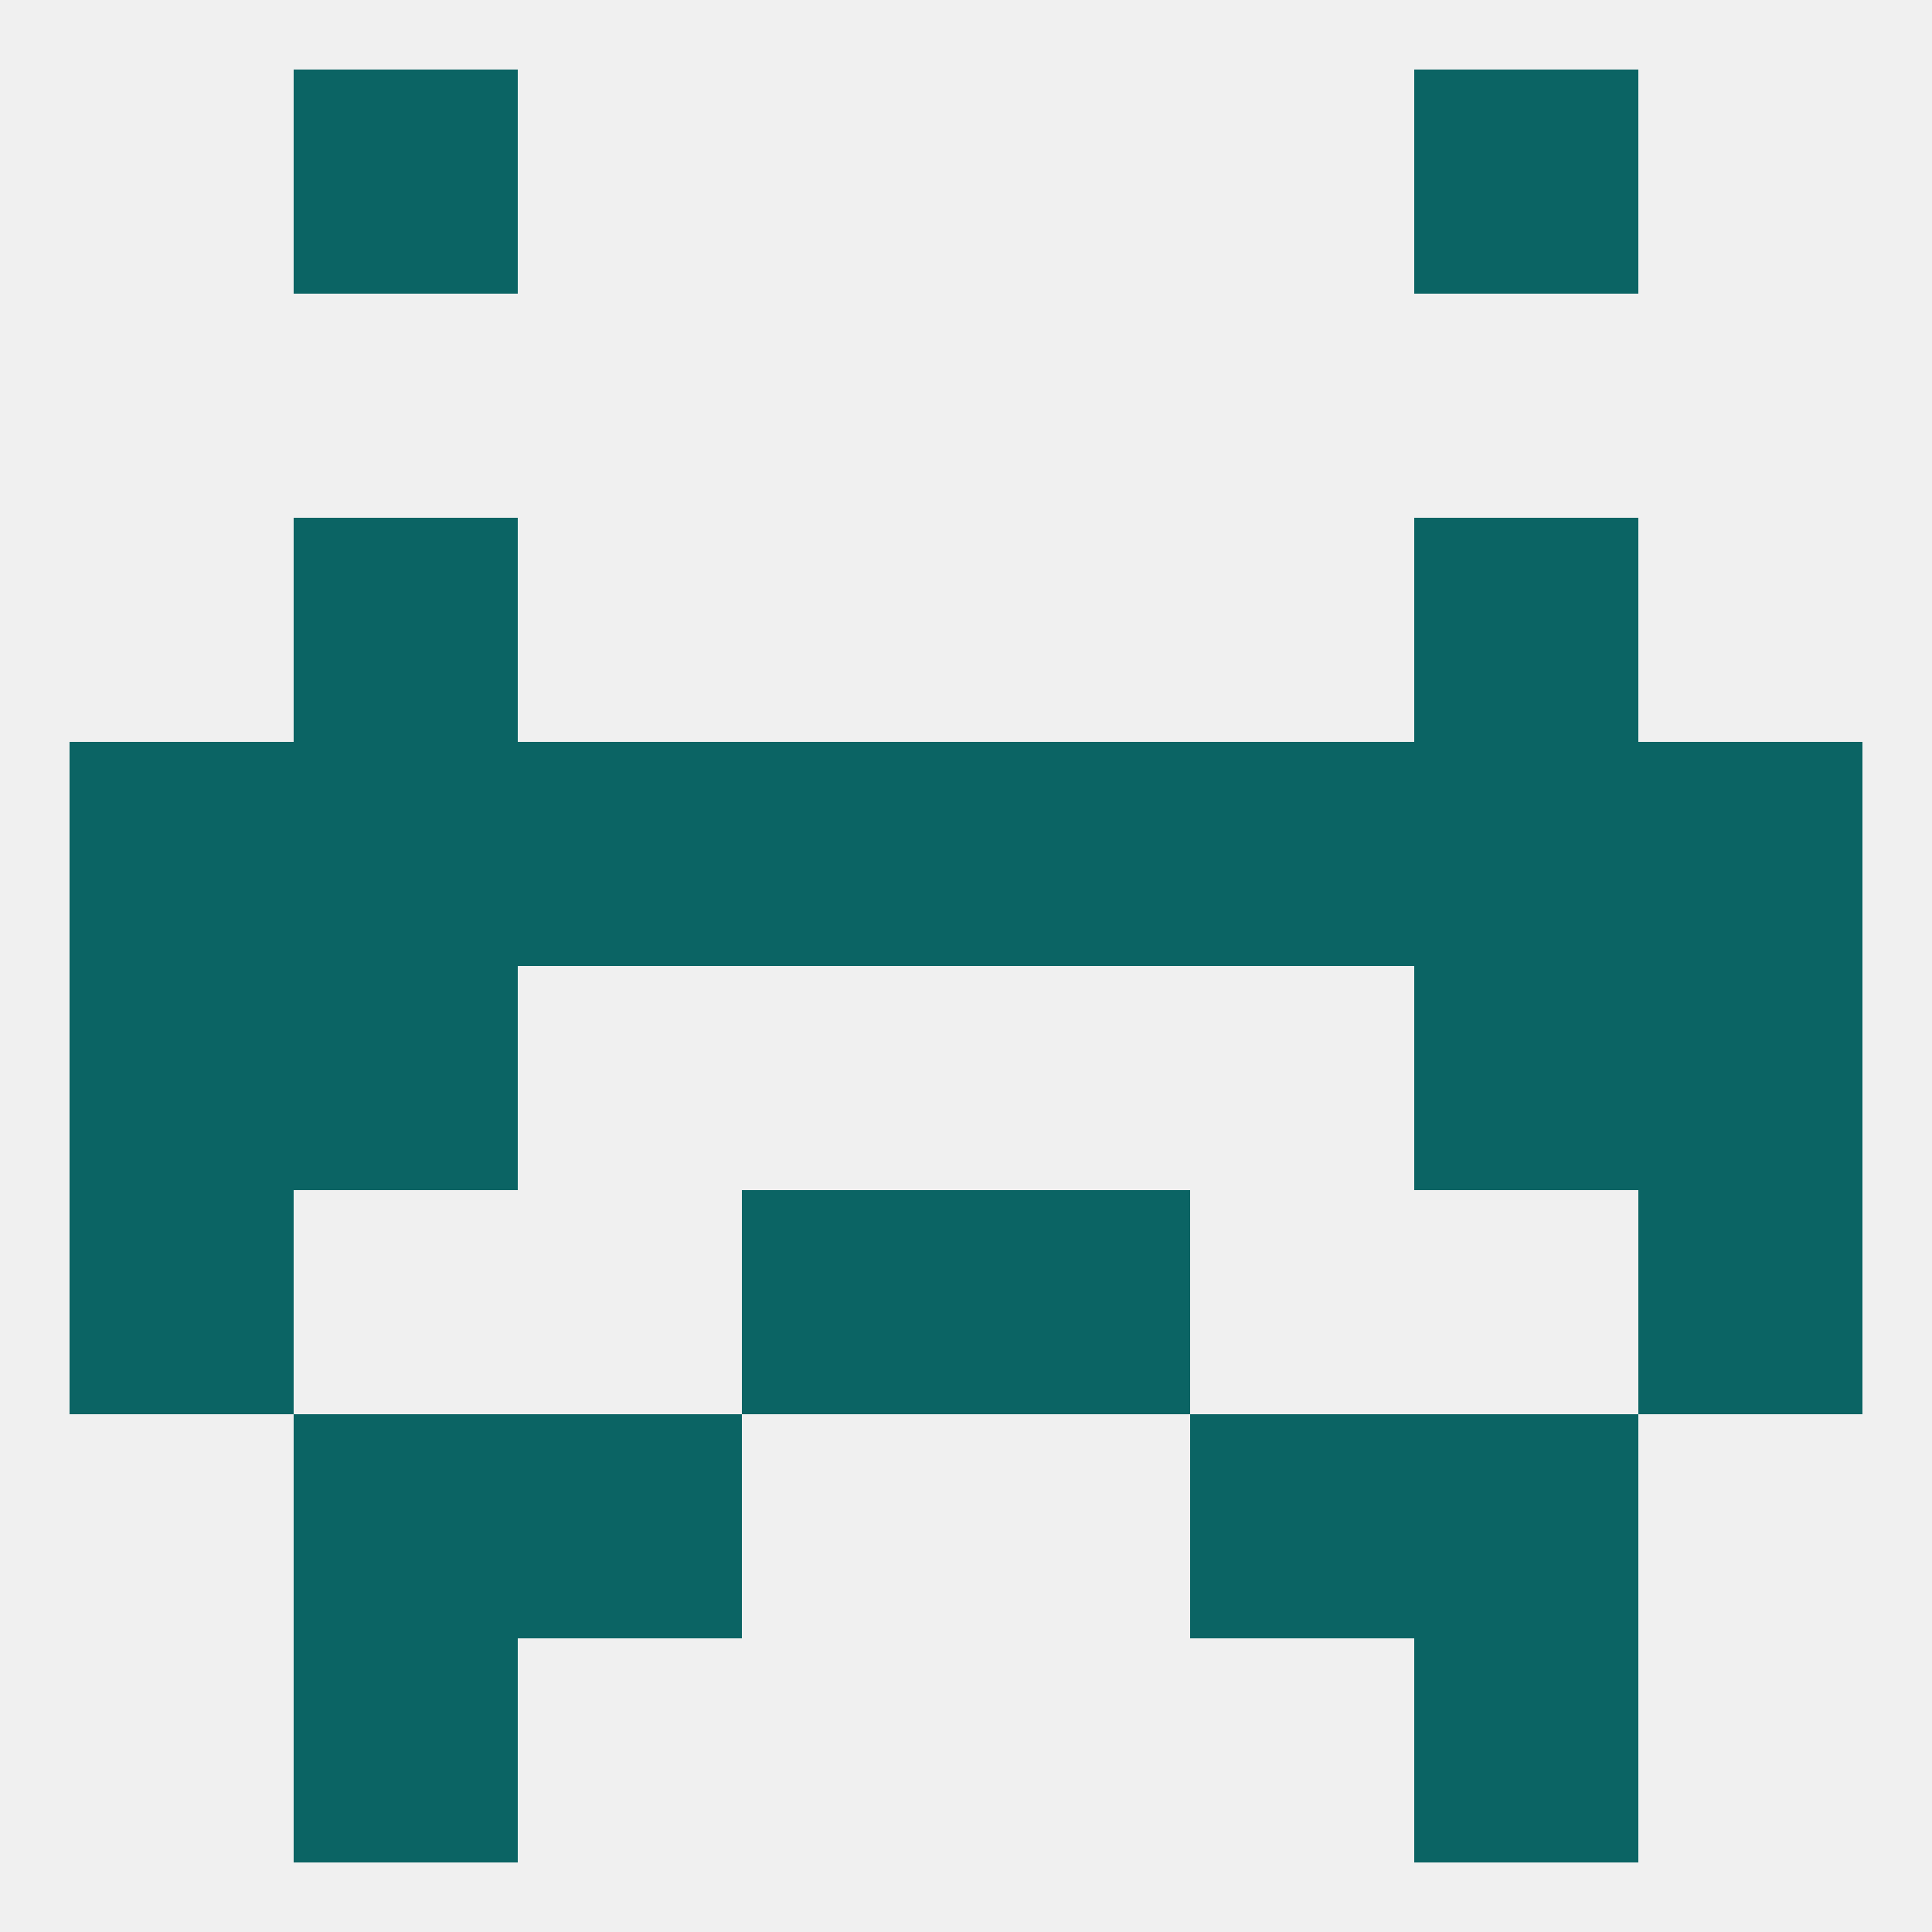
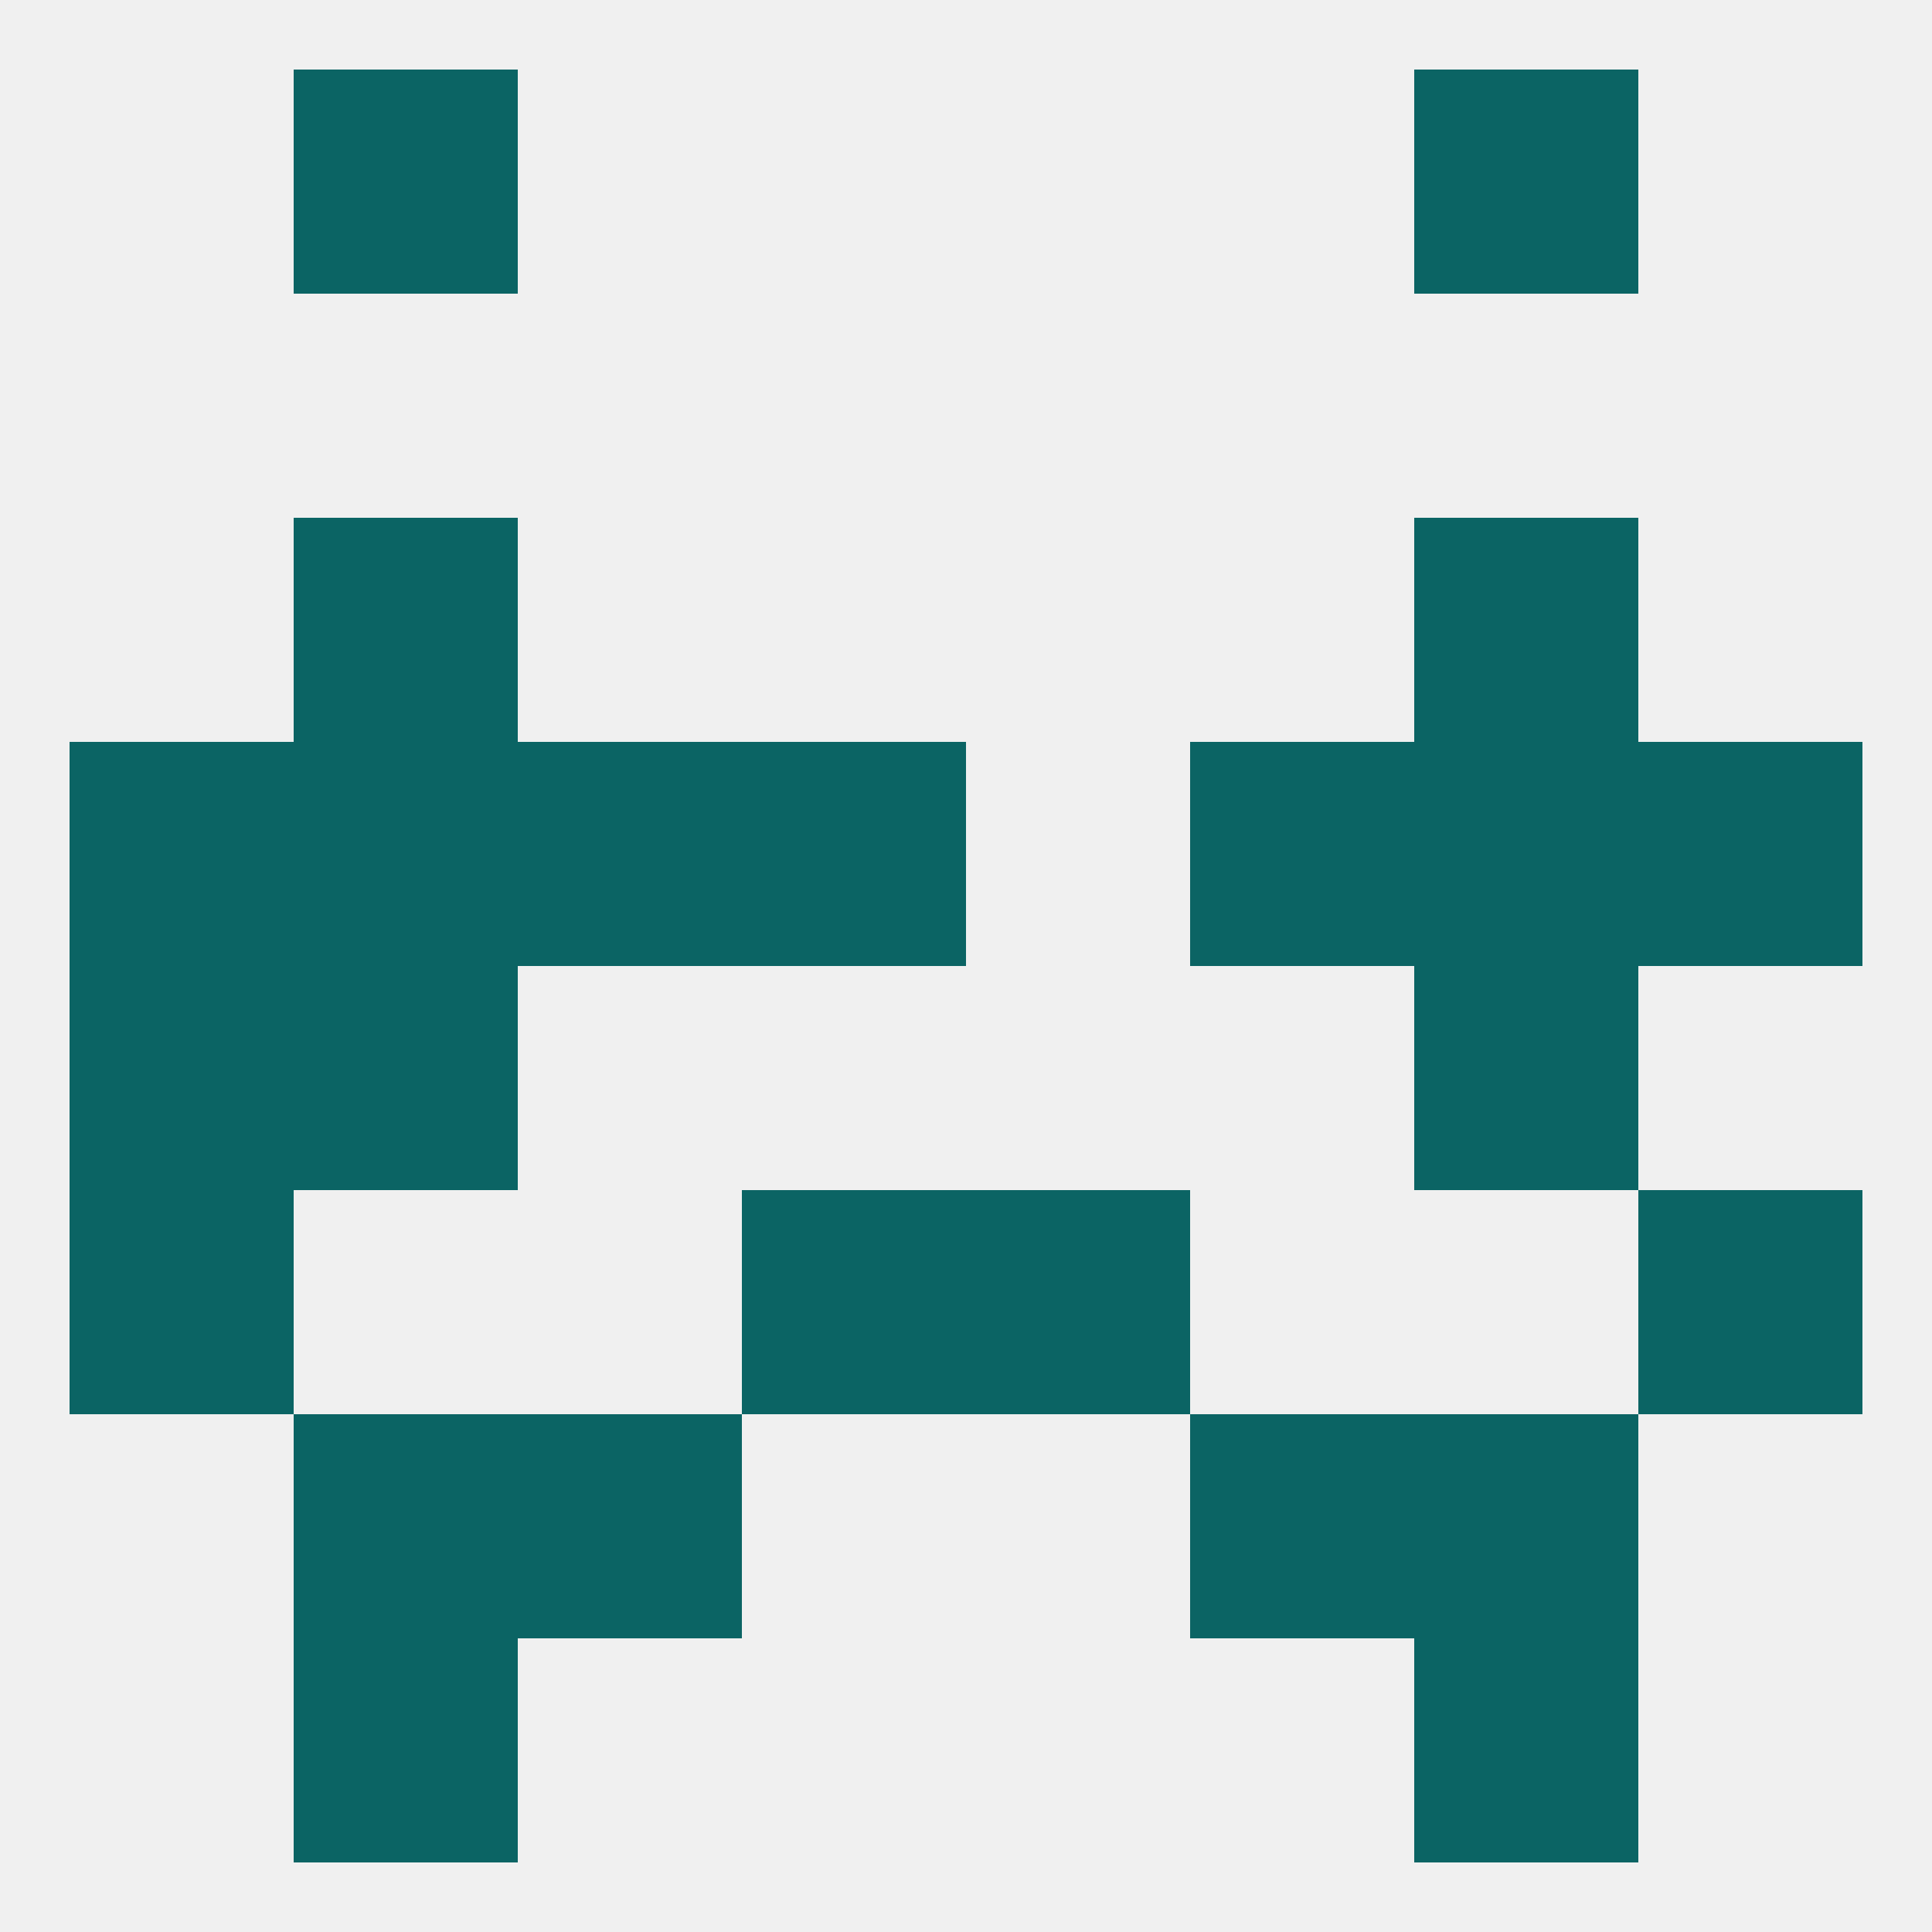
<svg xmlns="http://www.w3.org/2000/svg" version="1.1" baseprofile="full" width="250" height="250" viewBox="0 0 250 250">
  <rect width="100%" height="100%" fill="rgba(240,240,240,255)" />
  <rect x="38" y="183" width="29" height="29" fill="rgba(11,100,100,255)" />
  <rect x="183" y="183" width="29" height="29" fill="rgba(11,100,100,255)" />
  <rect x="67" y="183" width="29" height="29" fill="rgba(11,100,100,255)" />
  <rect x="154" y="183" width="29" height="29" fill="rgba(11,100,100,255)" />
  <rect x="9" y="125" width="29" height="29" fill="rgba(11,100,100,255)" />
-   <rect x="212" y="125" width="29" height="29" fill="rgba(11,100,100,255)" />
  <rect x="38" y="125" width="29" height="29" fill="rgba(11,100,100,255)" />
  <rect x="183" y="125" width="29" height="29" fill="rgba(11,100,100,255)" />
  <rect x="9" y="96" width="29" height="29" fill="rgba(11,100,100,255)" />
  <rect x="38" y="96" width="29" height="29" fill="rgba(11,100,100,255)" />
  <rect x="67" y="96" width="29" height="29" fill="rgba(11,100,100,255)" />
-   <rect x="125" y="96" width="29" height="29" fill="rgba(11,100,100,255)" />
  <rect x="212" y="96" width="29" height="29" fill="rgba(11,100,100,255)" />
  <rect x="183" y="96" width="29" height="29" fill="rgba(11,100,100,255)" />
  <rect x="154" y="96" width="29" height="29" fill="rgba(11,100,100,255)" />
  <rect x="96" y="96" width="29" height="29" fill="rgba(11,100,100,255)" />
  <rect x="38" y="212" width="29" height="29" fill="rgba(11,100,100,255)" />
  <rect x="183" y="212" width="29" height="29" fill="rgba(11,100,100,255)" />
  <rect x="38" y="9" width="29" height="29" fill="rgba(11,100,100,255)" />
  <rect x="183" y="9" width="29" height="29" fill="rgba(11,100,100,255)" />
  <rect x="38" y="67" width="29" height="29" fill="rgba(11,100,100,255)" />
  <rect x="183" y="67" width="29" height="29" fill="rgba(11,100,100,255)" />
  <rect x="96" y="154" width="29" height="29" fill="rgba(11,100,100,255)" />
  <rect x="125" y="154" width="29" height="29" fill="rgba(11,100,100,255)" />
  <rect x="9" y="154" width="29" height="29" fill="rgba(11,100,100,255)" />
  <rect x="212" y="154" width="29" height="29" fill="rgba(11,100,100,255)" />
</svg>